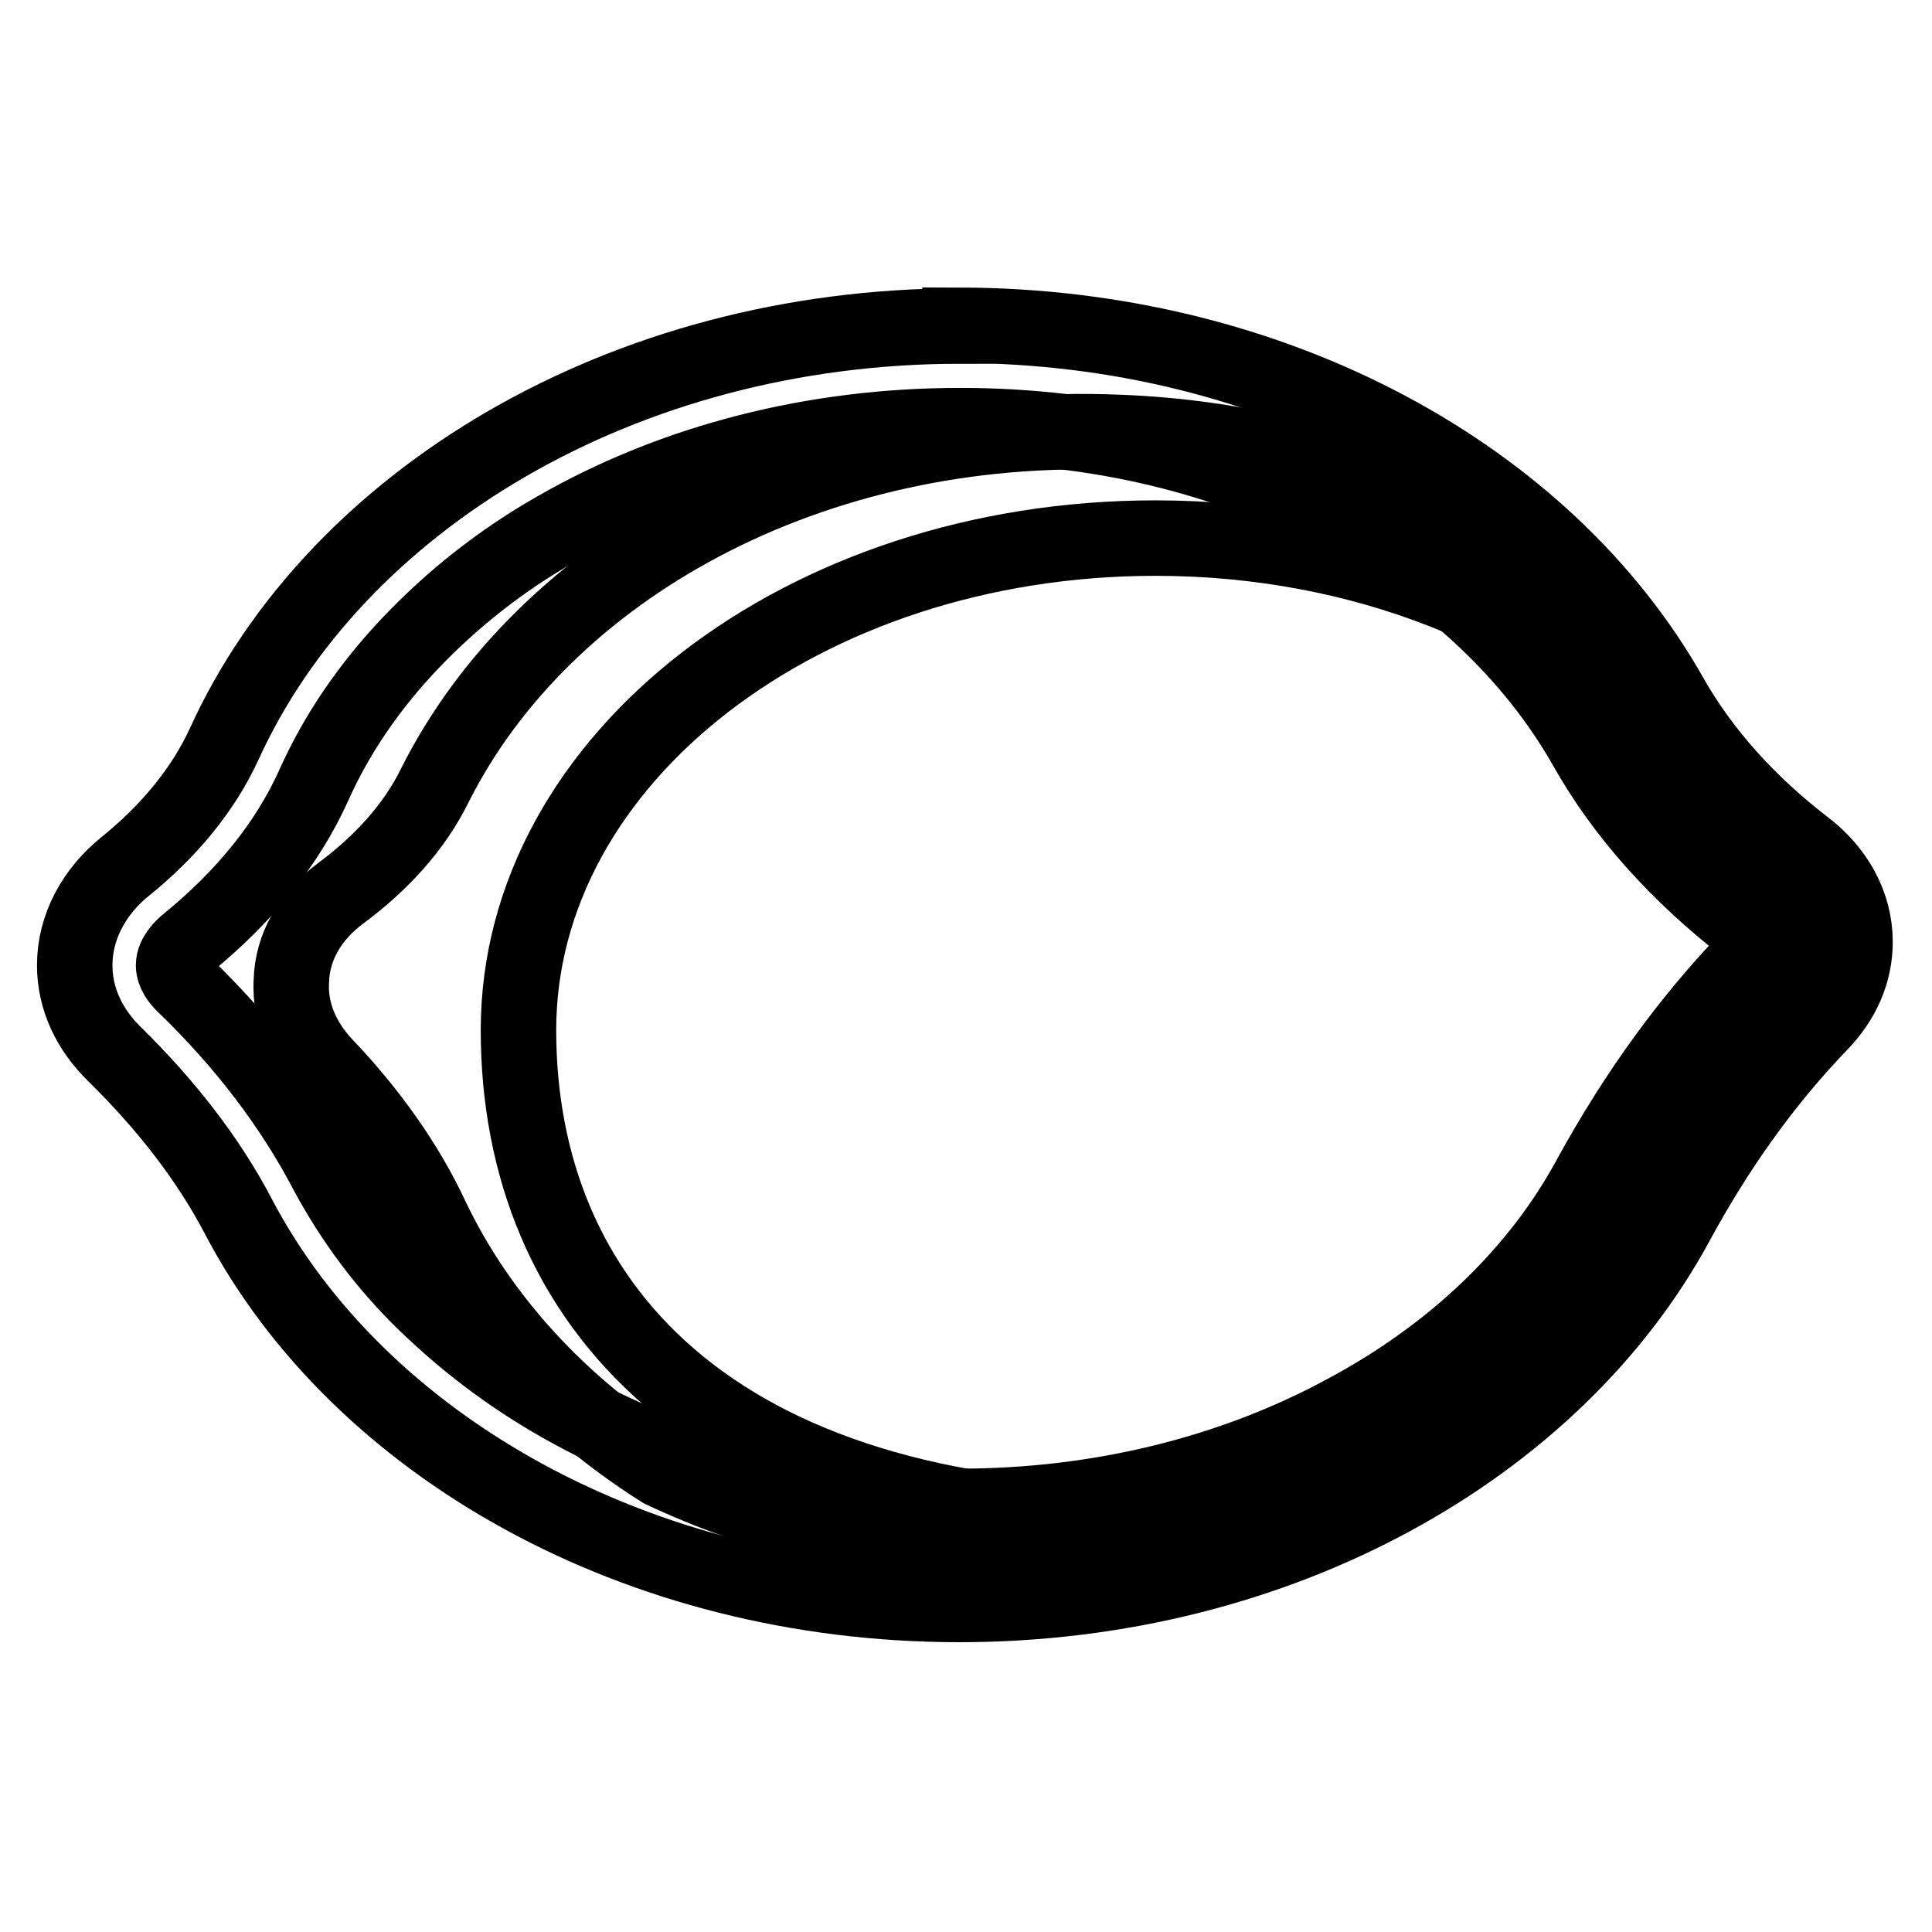
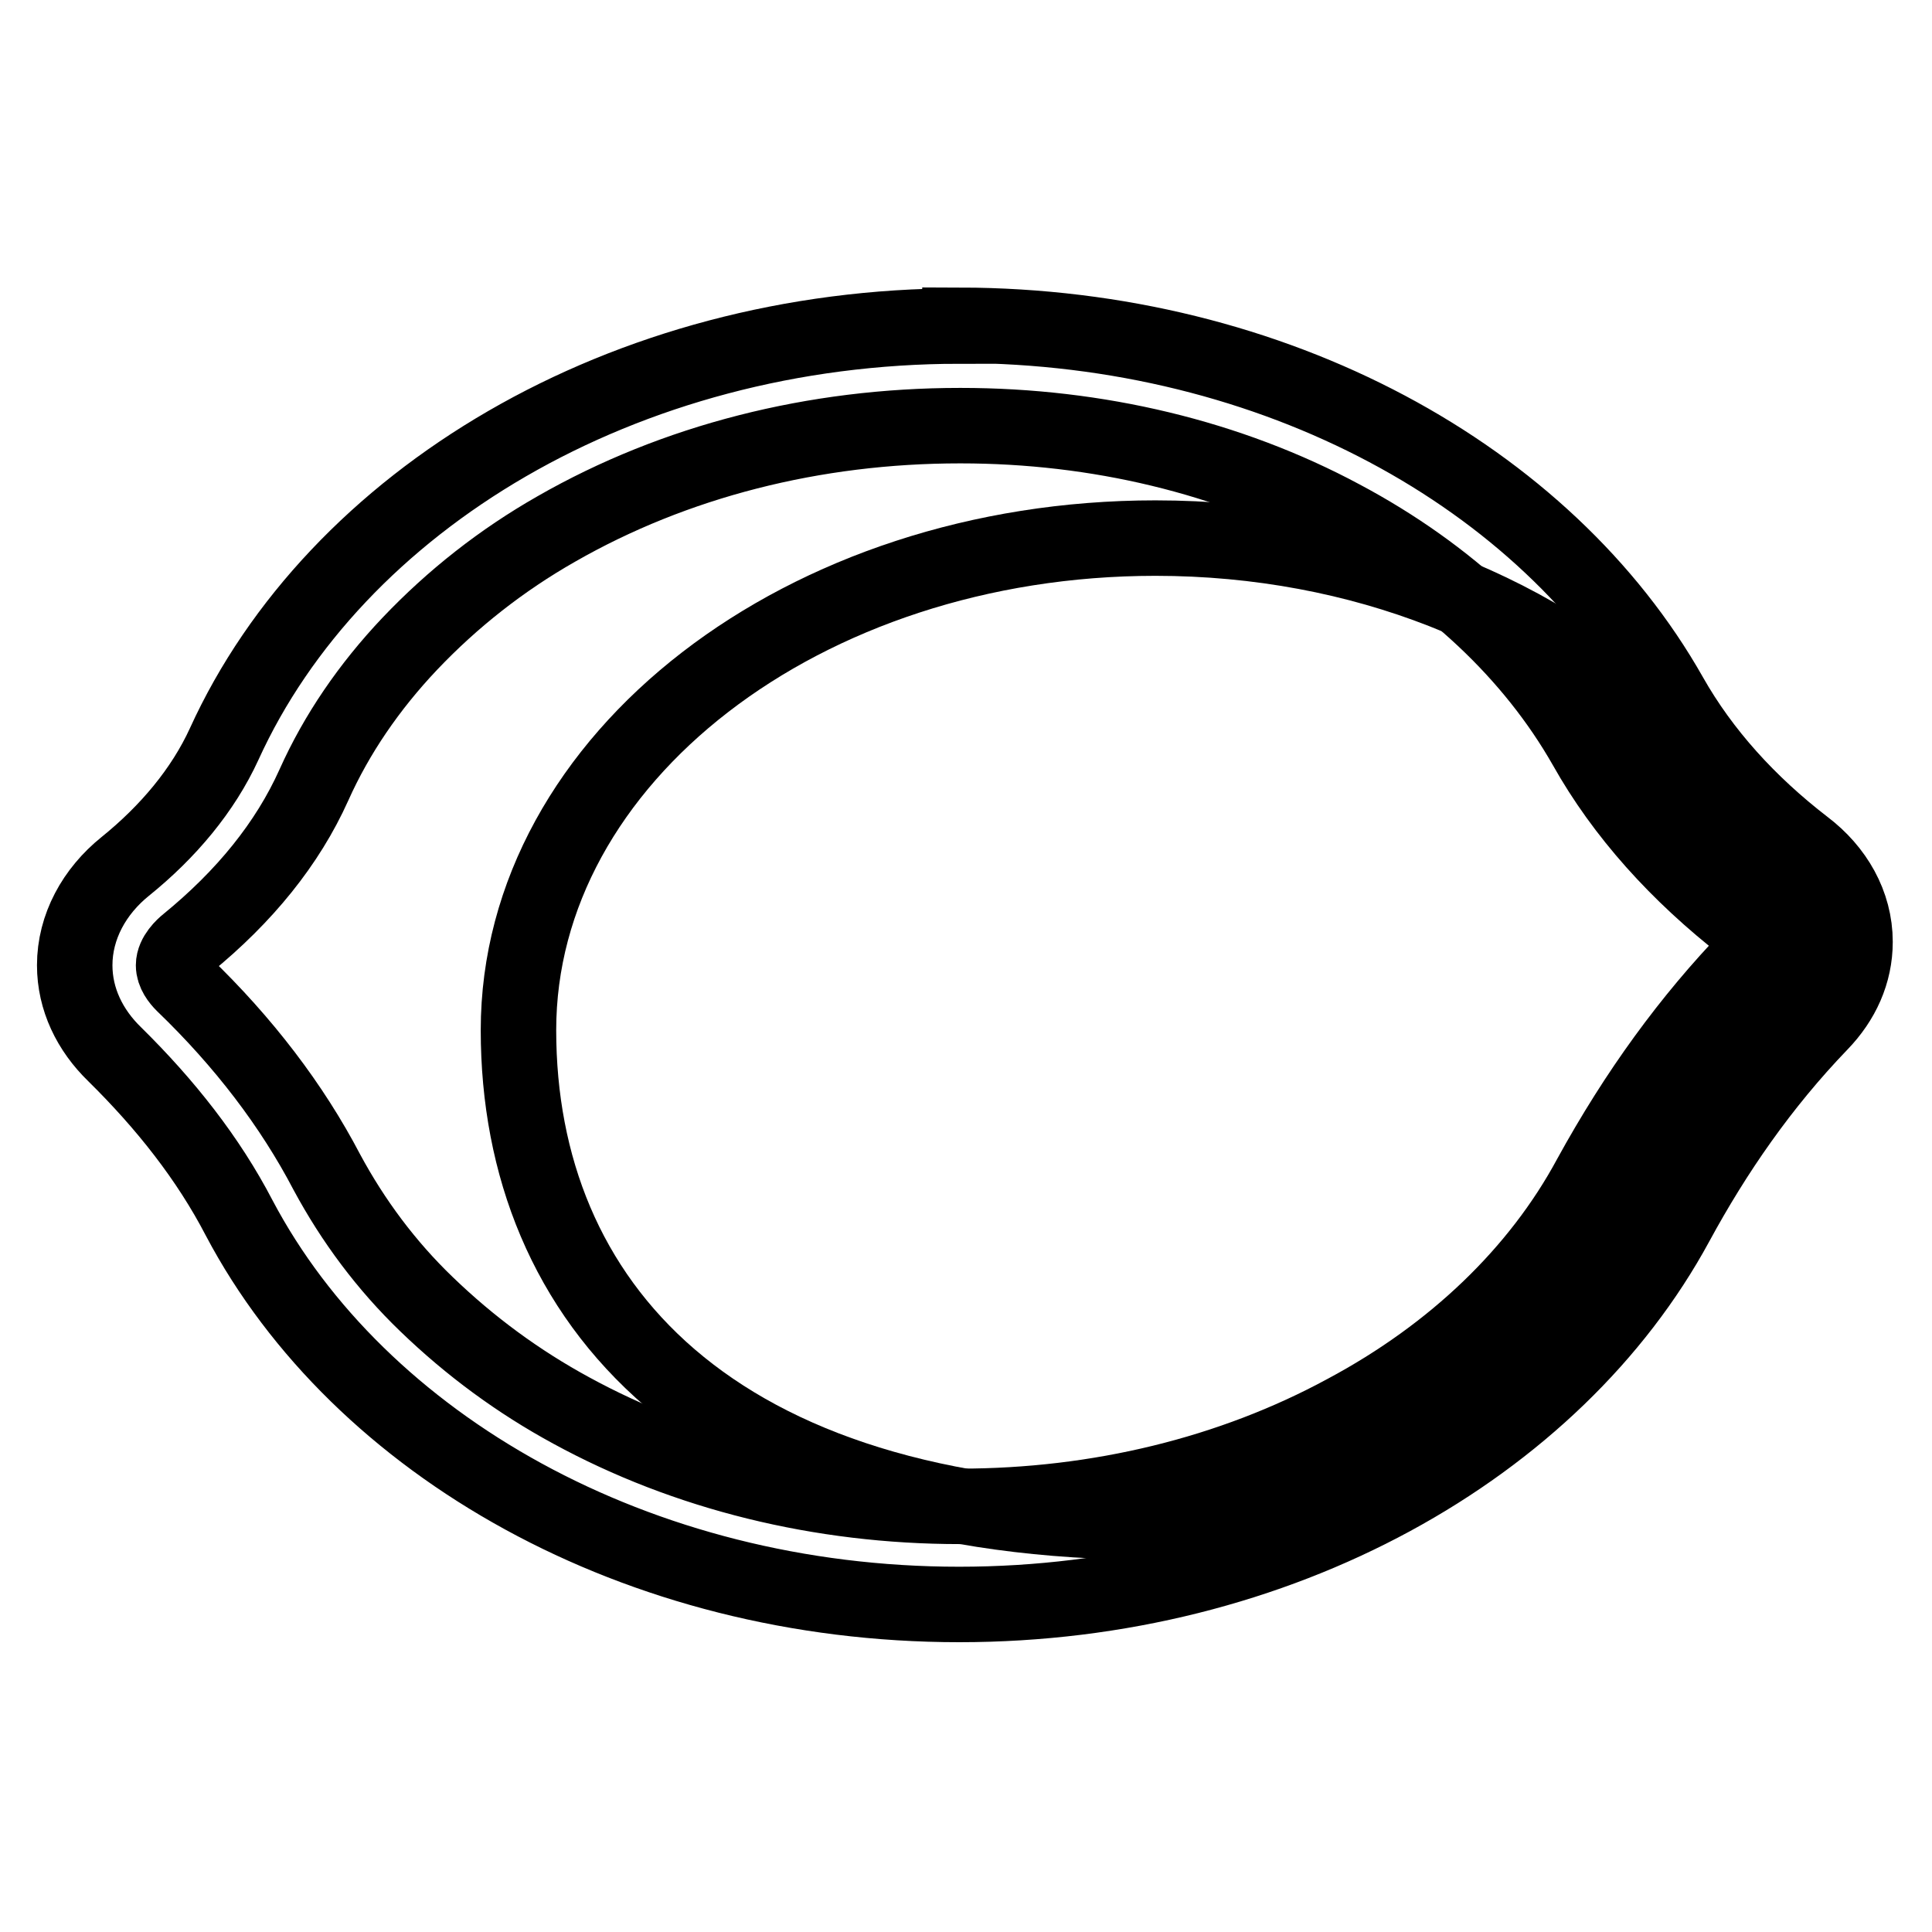
<svg xmlns="http://www.w3.org/2000/svg" version="1.1" x="0px" y="0px" viewBox="0 0 256 256" enable-background="new 0 0 256 256" xml:space="preserve">
  <g>
-     <path stroke-width="10" fill-opacity="0" stroke="#000000" d="M218.8,162.5c5-8.4,10.9-16.3,18.3-23.3c2.7-2.6,4.4-5.9,4.6-9.6c0.2-4.5-2-8.7-5.6-11.7 c-6.5-5.5-11.8-11.8-15.5-18.8c-6.4-12.4-16.6-23.2-29.4-31.5c-12.7-6-27.3-9.7-42.9-10.3c-40.7-1.7-76.2,17.9-90.7,46.8 c-2.7,5.5-7.1,10.3-12.5,14.3c-3.9,2.9-6.4,7-6.5,11.7c-0.2,4.1,1.5,7.9,4.4,11c5.9,6.2,10.8,13,14.2,20.3 c6.3,13.2,16.9,24.8,30.5,33.4c12.7,6,27.3,9.7,42.9,10.3C169.2,206.5,203.1,189,218.8,162.5z" />
    <path stroke-width="10" fill-opacity="0" stroke="#000000" d="M229,108c-3.3-3.3-6.3-7-8.7-10.9c-15.4-15.7-39.8-25.8-67.2-25.8c-46.6,0-84.4,29.2-84.4,65.2 c0,36,25.5,65.2,84.4,65.2c3.1,0,6.1-0.1,9-0.2c26-6.7,47.1-22.3,58-42.4c4.6-8.5,10.3-16.7,17.4-24 C237.2,125.4,234.2,116.2,229,108L229,108z" />
    <path stroke-width="10" fill-opacity="0" stroke="#000000" d="M127.2,56.4h0.1c18.1,0,35.6,4.2,50.5,12.2c14.1,7.5,25.3,18,32.3,30.3c5,8.9,12.2,16.9,21.2,23.9 c0.8,0.6,1.6,1.5,1.6,2.2c0,0.6-0.6,1.3-0.9,1.7c-8.1,8.4-15.1,18-21.3,29.3c-6.8,12.6-18,23.4-32.4,31.1 c-15.1,8.2-32.8,12.5-51.1,12.5c-18.5,0-36.3-4.4-51.5-12.7c-7-3.8-13.4-8.5-19.2-14.1c-5.3-5.1-9.7-11-13.2-17.5 c-4.6-8.8-11-17.2-19-24.9c-0.6-0.6-1.3-1.5-1.3-2.5c0-1.3,1.3-2.5,1.8-2.9c7.6-6.2,13.3-13.2,16.8-21c3-6.7,7.3-13,12.7-18.7 c5.7-6,12.2-11.1,19.4-15.2C89.4,61.1,107.9,56.4,127.2,56.4 M127.2,43.2c-44.7,0-82.8,23.1-97.5,55.4c-2.8,6.1-7.4,11.6-13.1,16.2 c-4.1,3.3-6.7,8-6.7,13.1c0,4.5,2,8.6,5.3,11.8c6.7,6.6,12.4,13.8,16.5,21.7c15.9,30.1,52.7,51.2,95.4,51.2 c42.4,0,78.9-20.8,95-50.5c5.1-9.4,11.3-18.4,19.1-26.5c2.9-3,4.6-6.7,4.6-10.8c0-5-2.6-9.5-6.7-12.6c-7.4-5.7-13.5-12.4-17.8-20 c-16.4-29-52.3-49-94.1-49.1L127.2,43.2z" />
  </g>
</svg>